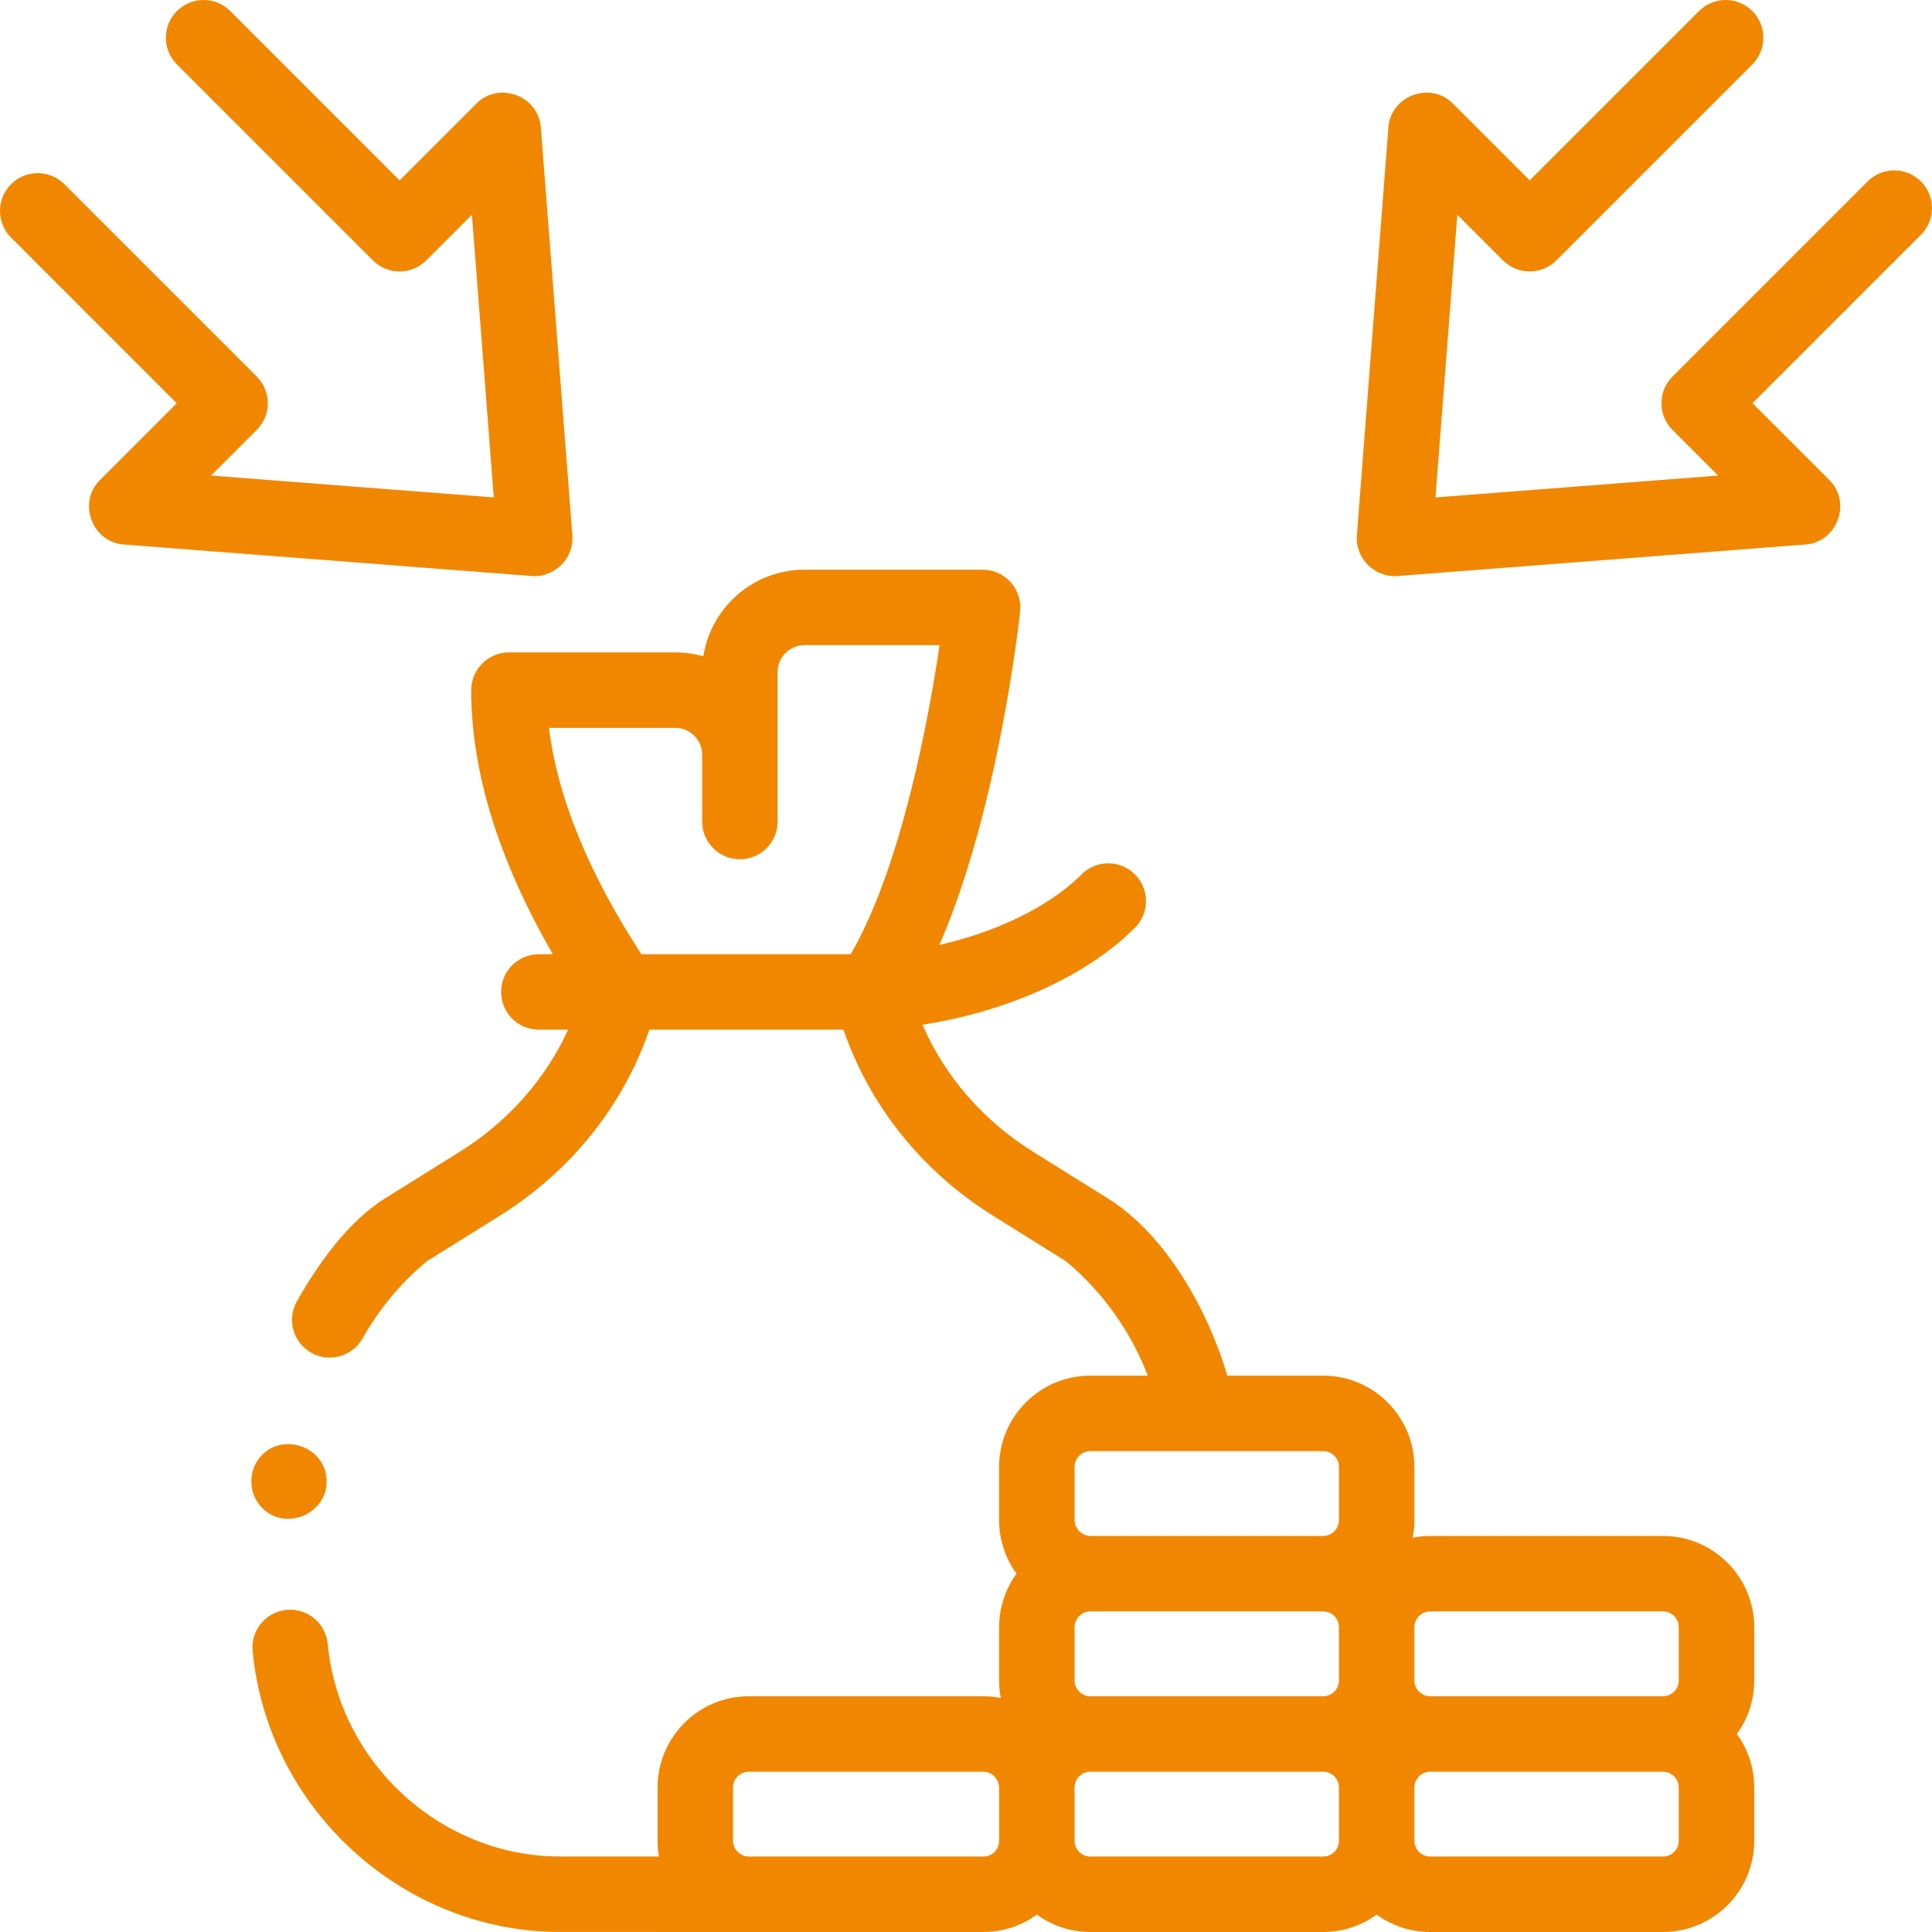
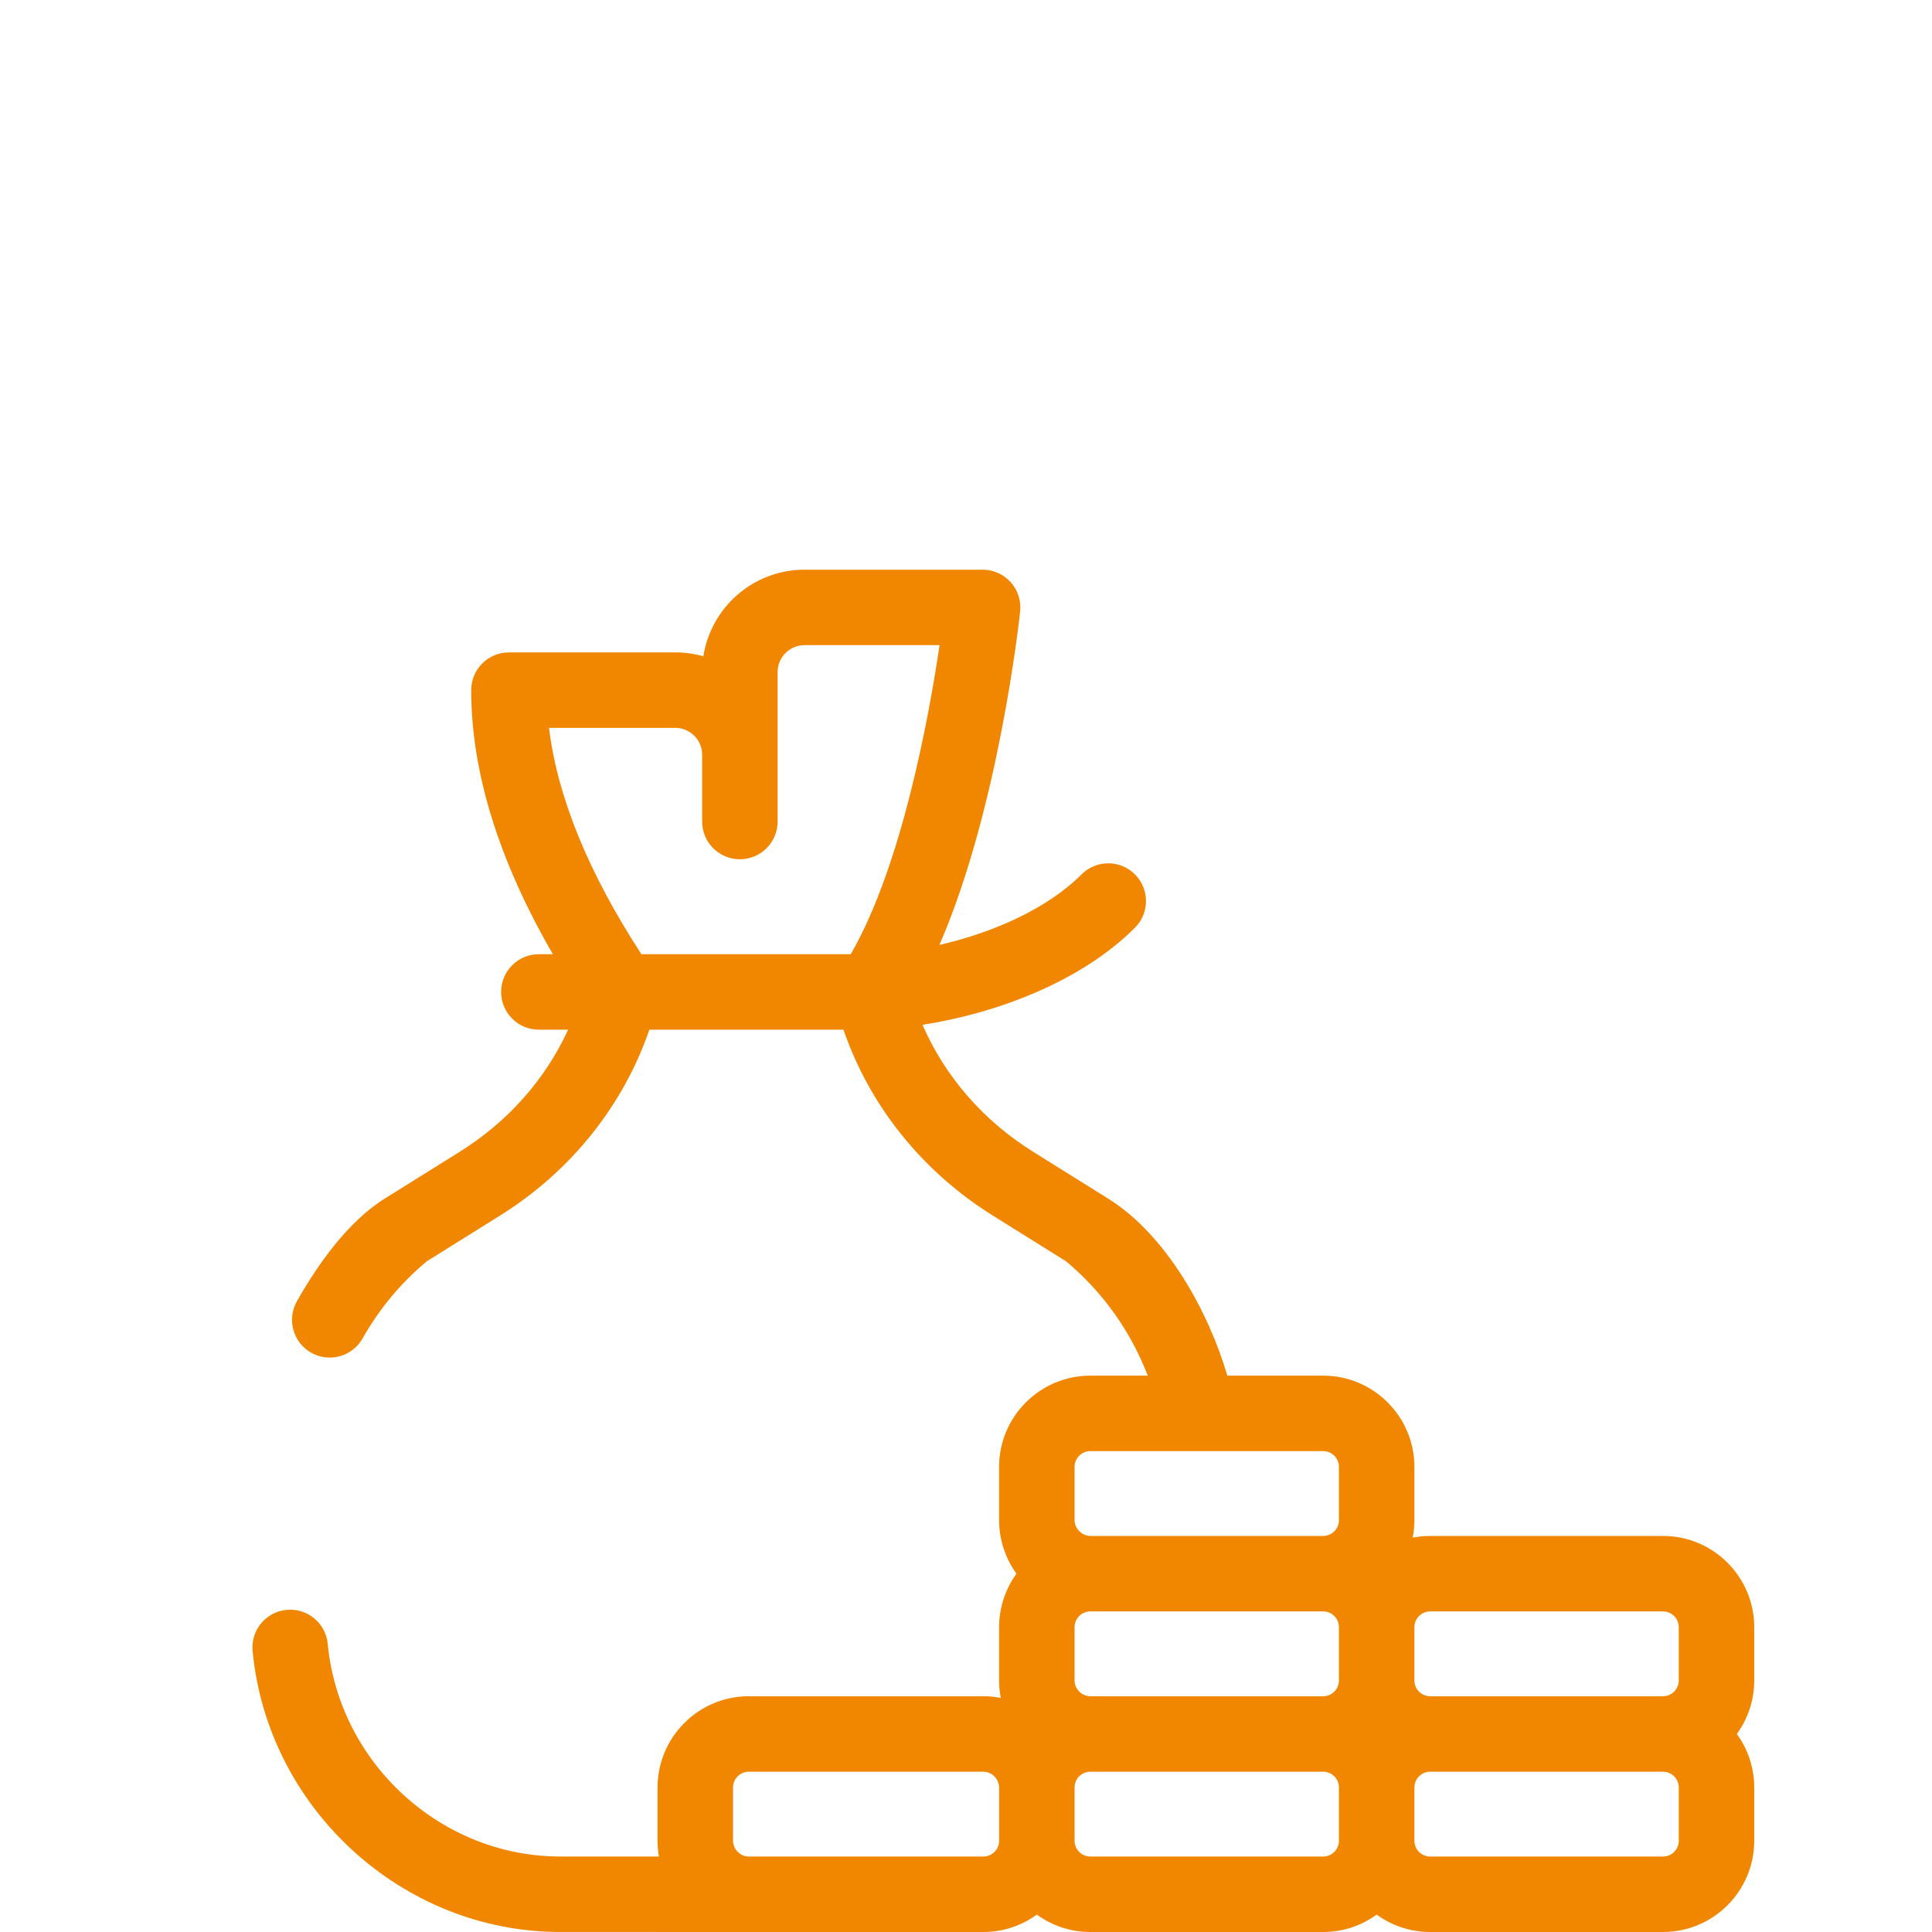
<svg xmlns="http://www.w3.org/2000/svg" fill="#f18700" id="Capa_1" enable-background="new 0 0 512 512" height="512" viewBox="0 0 512 512" width="512">
  <g>
-     <path d="m509.071 48.083c-3.905-3.904-10.237-3.904-14.143 0l-51.702 51.702c-3.905 3.905-3.905 10.237 0 14.143l12.099 12.099-74.904 5.787 5.788-74.903 12.099 12.099c3.905 3.904 10.237 3.904 14.143 0l51.938-51.938c3.905-3.905 3.905-10.237 0-14.143-3.905-3.904-10.237-3.904-14.143 0l-44.866 44.866-20.396-20.395c-5.925-5.923-16.397-2.034-17.042 6.301l-8.361 108.212c-.466 6.029 4.717 11.198 10.741 10.741l108.212-8.361c8.335-.644 12.224-11.116 6.301-17.042l-20.395-20.395 44.631-44.631c3.905-3.905 3.905-10.237 0-14.142z" />
-     <path d="m46.831 106.856-20.395 20.395c-5.923 5.925-2.035 16.398 6.301 17.042l108.211 8.361c6.024.456 11.207-4.712 10.741-10.741l-8.361-108.212c-.644-8.333-11.117-12.226-17.042-6.301l-20.395 20.395-44.866-44.867c-3.905-3.904-10.237-3.904-14.142 0-3.905 3.905-3.905 10.237 0 14.143l51.938 51.938c3.905 3.904 10.237 3.904 14.143 0l12.099-12.099 5.787 74.903-74.904-5.787 12.099-12.099c3.905-3.905 3.905-10.237 0-14.143l-50.974-50.973c-3.906-3.903-10.237-3.904-14.142 0-3.905 3.905-3.906 10.237 0 14.143z" />
    <path d="m464.888 431.216c0-13.331-10.845-24.176-24.176-24.176h-61.706c-1.582 0-3.127.157-4.625.449.291-1.498.449-3.043.449-4.625v-14.128c0-13.33-10.845-24.176-24.176-24.176h-25.398c-4.982-16.978-16.105-37.247-31.581-46.914l-19.911-12.431c-13.208-8.244-23.36-19.978-29.293-33.64 19.492-3.008 41.903-11.321 56.299-25.717 3.905-3.905 3.905-10.237 0-14.143-3.905-3.904-10.237-3.904-14.143 0-9.198 9.198-23.636 15.49-37.669 18.693 15.645-36.017 21.124-85.897 21.389-88.376.301-2.821-.611-5.637-2.507-7.746s-4.6-3.314-7.437-3.314h-47.203c-13.539 0-24.793 9.972-26.804 22.956-2.363-.675-4.857-1.036-7.435-1.036h-44.087c-5.523 0-10 4.478-10 10 0 21.661 7.275 45.141 21.642 69.984h-3.716c-5.523 0-10 4.478-10 10s4.477 10 10 10h7.759c-6.005 13.107-15.919 24.361-28.705 32.341l-19.91 12.43c-9.702 6.051-17.758 17.44-23.27 27.217-2.712 4.812-1.011 10.91 3.8 13.622 4.81 2.712 10.91 1.011 13.622-3.8 4.413-7.827 10.131-14.696 17.002-20.426l19.345-12.077c18.766-11.712 32.687-29.076 39.646-49.304h51.438c6.957 20.224 20.878 37.59 39.646 49.303l19.345 12.077c9.715 8.106 17.159 18.588 21.649 30.3h-15.217c-13.333 0-24.18 10.848-24.18 24.181v14.13c0 5.049 1.635 10.087 4.604 14.172-2.971 4.087-4.604 9.125-4.604 14.178v14.12c0 1.547.148 3.102.443 4.621-1.513-.294-3.072-.441-4.613-.441h-62.16c-13.333 0-24.18 10.848-24.18 24.181v14.12c0 1.386.118 2.804.351 4.17h-25.992c-.062 0-.123 0-.185 0-31.543 0-58.575-24.72-61.582-56.355-.522-5.498-5.404-9.521-10.901-9.009-5.498.522-9.531 5.403-9.009 10.901 3.974 41.804 39.742 74.463 81.463 74.463h.245l111.948.009c5.293 0 10.19-1.714 14.176-4.61 3.986 2.896 8.883 4.61 14.176 4.61h61.706c5.293 0 10.19-1.714 14.176-4.61 3.986 2.896 8.883 4.61 14.176 4.61h61.706c13.331 0 24.176-10.845 24.176-24.176v-14.128c0-5.292-1.714-10.19-4.61-14.176 2.896-3.986 4.61-8.883 4.61-14.176v-14.128zm-319.393-238.324h33.467c3.923 0 7.115 3.192 7.115 7.116v17.708c0 5.522 4.477 10 10 10s10-4.478 10-10v-17.708-21.913c0-3.928 3.195-7.123 7.123-7.123h35.792c-2.831 19.094-9.99 58.438-23.537 81.904h-55.473c-14.056-21.576-22.262-41.687-24.487-59.984zm233.511 234.149h61.706c2.303 0 4.176 1.873 4.176 4.176v14.128c0 2.303-1.873 4.176-4.176 4.176h-61.706c-2.303 0-4.176-1.873-4.176-4.176v-14.128c.001-2.303 1.874-4.176 4.176-4.176zm-90.036 22.479c-2.276 0-4.196-1.893-4.196-4.176v-14.128c0-2.303 1.873-4.176 4.176-4.176h61.706c2.303 0 4.176 1.873 4.176 4.176v14.128c0 2.303-1.873 4.176-4.176 4.176zm65.861-60.783v14.128c0 2.303-1.873 4.176-4.176 4.176h-61.685c-2.227 0-4.196-1.954-4.196-4.176v-14.128c0-2.303 1.873-4.176 4.176-4.176h61.706c2.302 0 4.175 1.873 4.175 4.176zm-94.233 103.263h-62.157c-2.254 0-4.176-1.923-4.176-4.176v-14.128c0-2.303 1.873-4.176 4.176-4.176h62.157c2.318 0 4.158 1.977 4.176 4.247v14.056c-.001 2.304-1.874 4.177-4.176 4.177zm90.057 0h-61.706c-2.303 0-4.176-1.873-4.176-4.176v-14.128c0-2.303 1.873-4.176 4.176-4.176h61.706c2.303 0 4.176 1.873 4.176 4.176v14.128c0 2.303-1.873 4.176-4.176 4.176zm94.233-4.176c0 2.303-1.873 4.176-4.176 4.176h-61.706c-2.303 0-4.176-1.873-4.176-4.176v-14.128c0-2.303 1.873-4.176 4.176-4.176h61.706c2.303 0 4.176 1.873 4.176 4.176z" />
-     <path d="m69.5 399.66c6.244 6.243 17.298 1.499 17.063-7.315-.247-9.293-12.481-13.174-18.027-5.71-2.913 3.921-2.486 9.575.964 13.025z" />
  </g>
</svg>